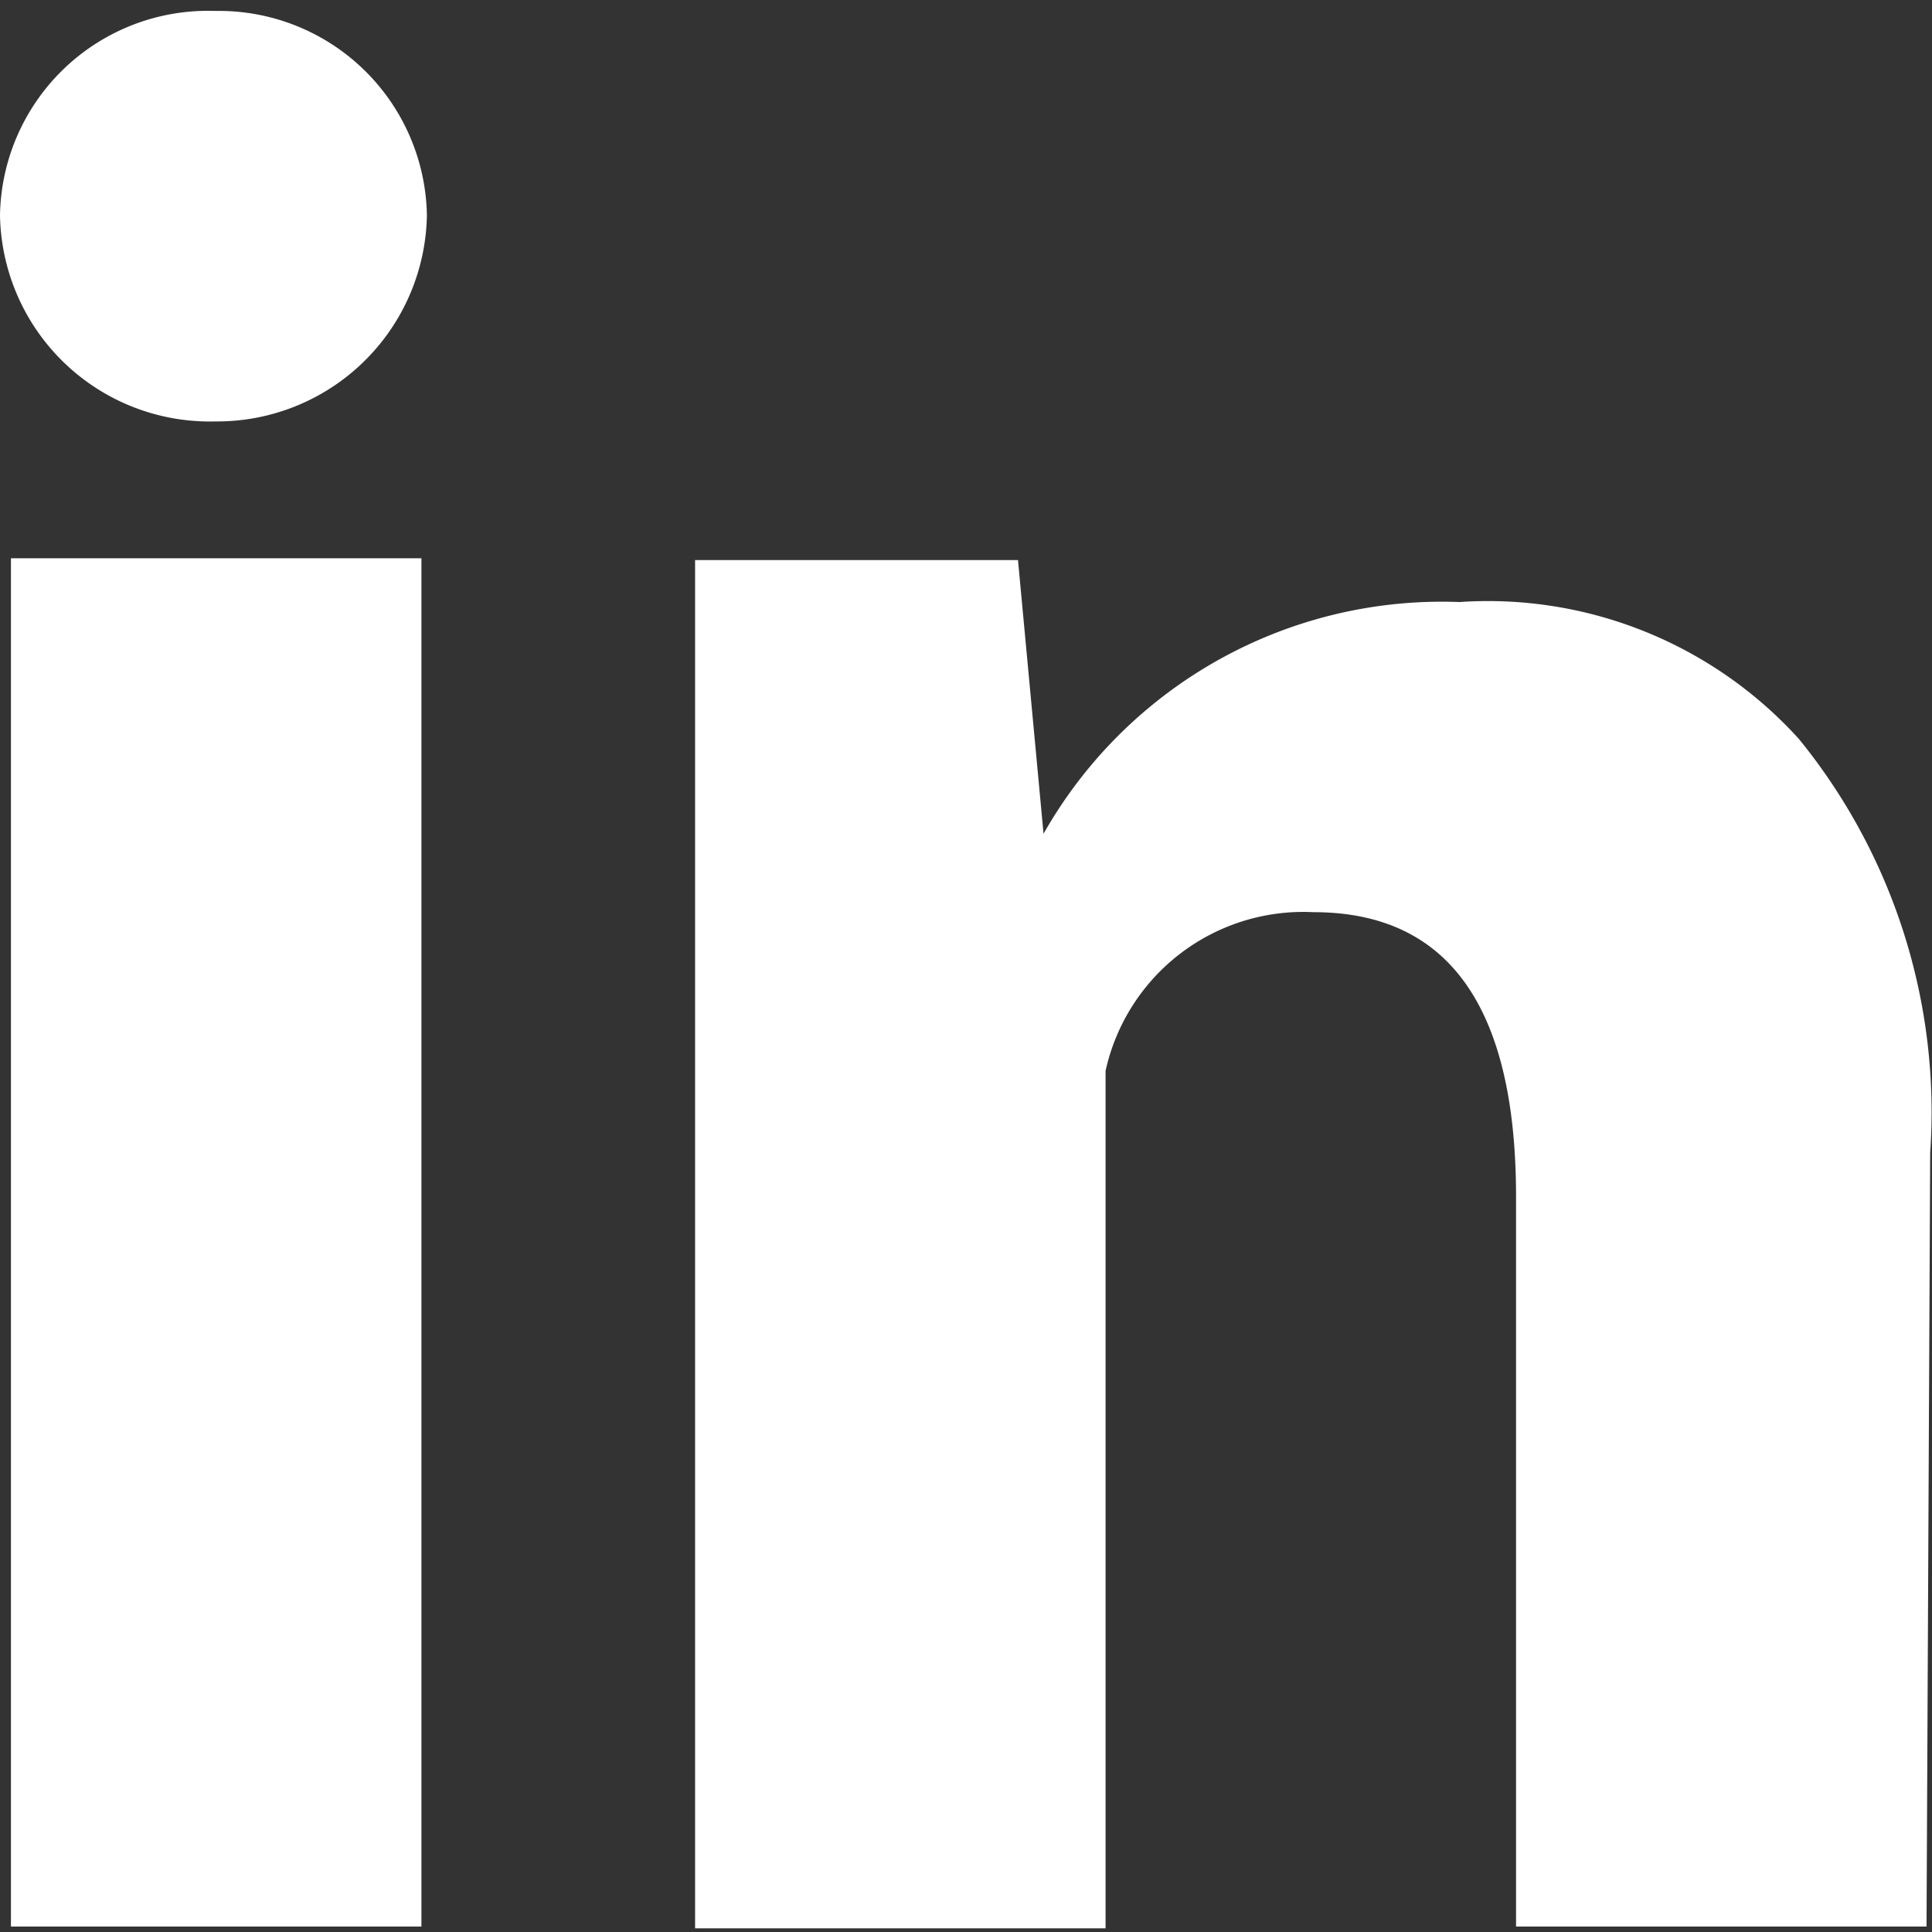
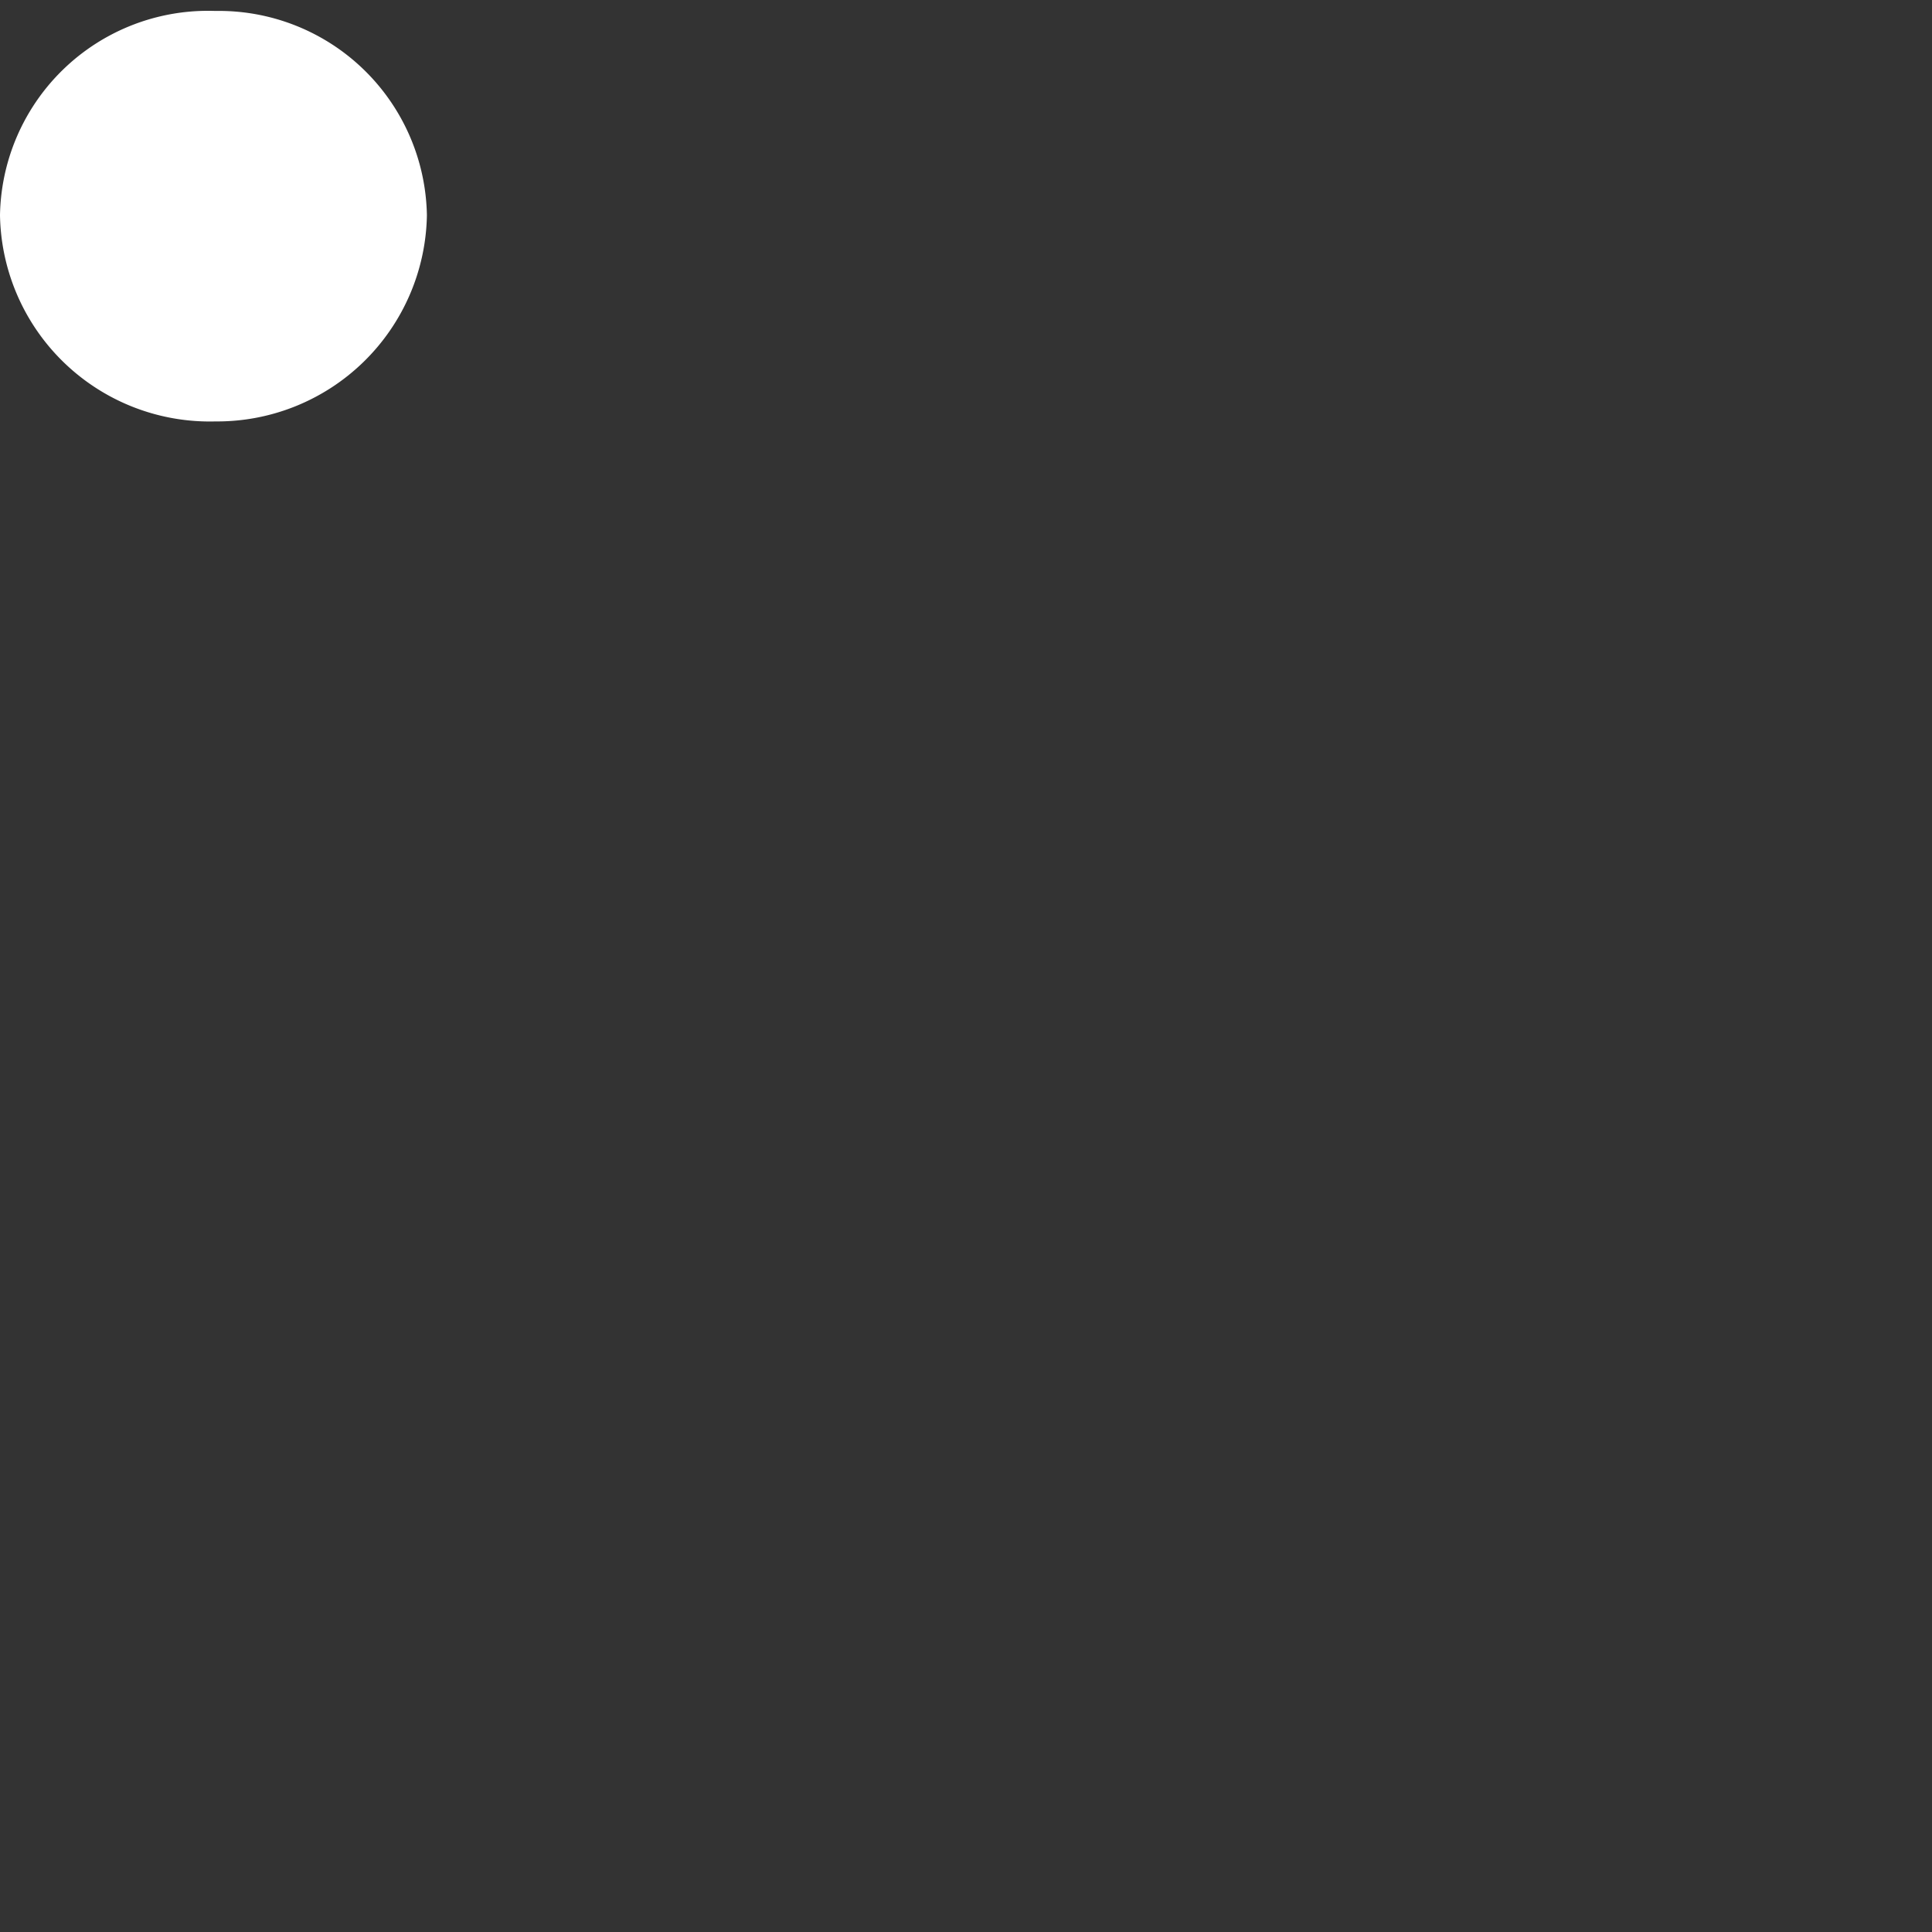
<svg xmlns="http://www.w3.org/2000/svg" id="katman_1" data-name="katman 1" viewBox="0 0 10.59 10.59">
  <rect x="0" y="0" width="10.59" height="10.59" fill="#333333" stroke="none" />
  <defs>
    <style>.cls-1{fill:#fff;}</style>
  </defs>
-   <path class="cls-1" d="M2.31,10.56H.06V3.06H2.31Zm8.25,0H8.31v-4Q8.31,5,7.2,5a1.11,1.11,0,0,0-1.14.87v4.7H3.81s0-6.75,0-7.5H5.58l.14,1.5h0A2.51,2.51,0,0,1,8,3.3a2.3,2.3,0,0,1,1.86.75,3.24,3.24,0,0,1,.72,2.27Z" />
-   <path class="cls-1" d="M1.18,2.31A1.15,1.15,0,0,0,2.34,1.18,1.14,1.14,0,0,0,1.18.06,1.14,1.14,0,0,0,0,1.18,1.15,1.15,0,0,0,1.18,2.31Z" />
+   <path class="cls-1" d="M1.18,2.31A1.15,1.15,0,0,0,2.34,1.18,1.14,1.14,0,0,0,1.18.06,1.14,1.14,0,0,0,0,1.18,1.15,1.15,0,0,0,1.18,2.31" />
</svg>